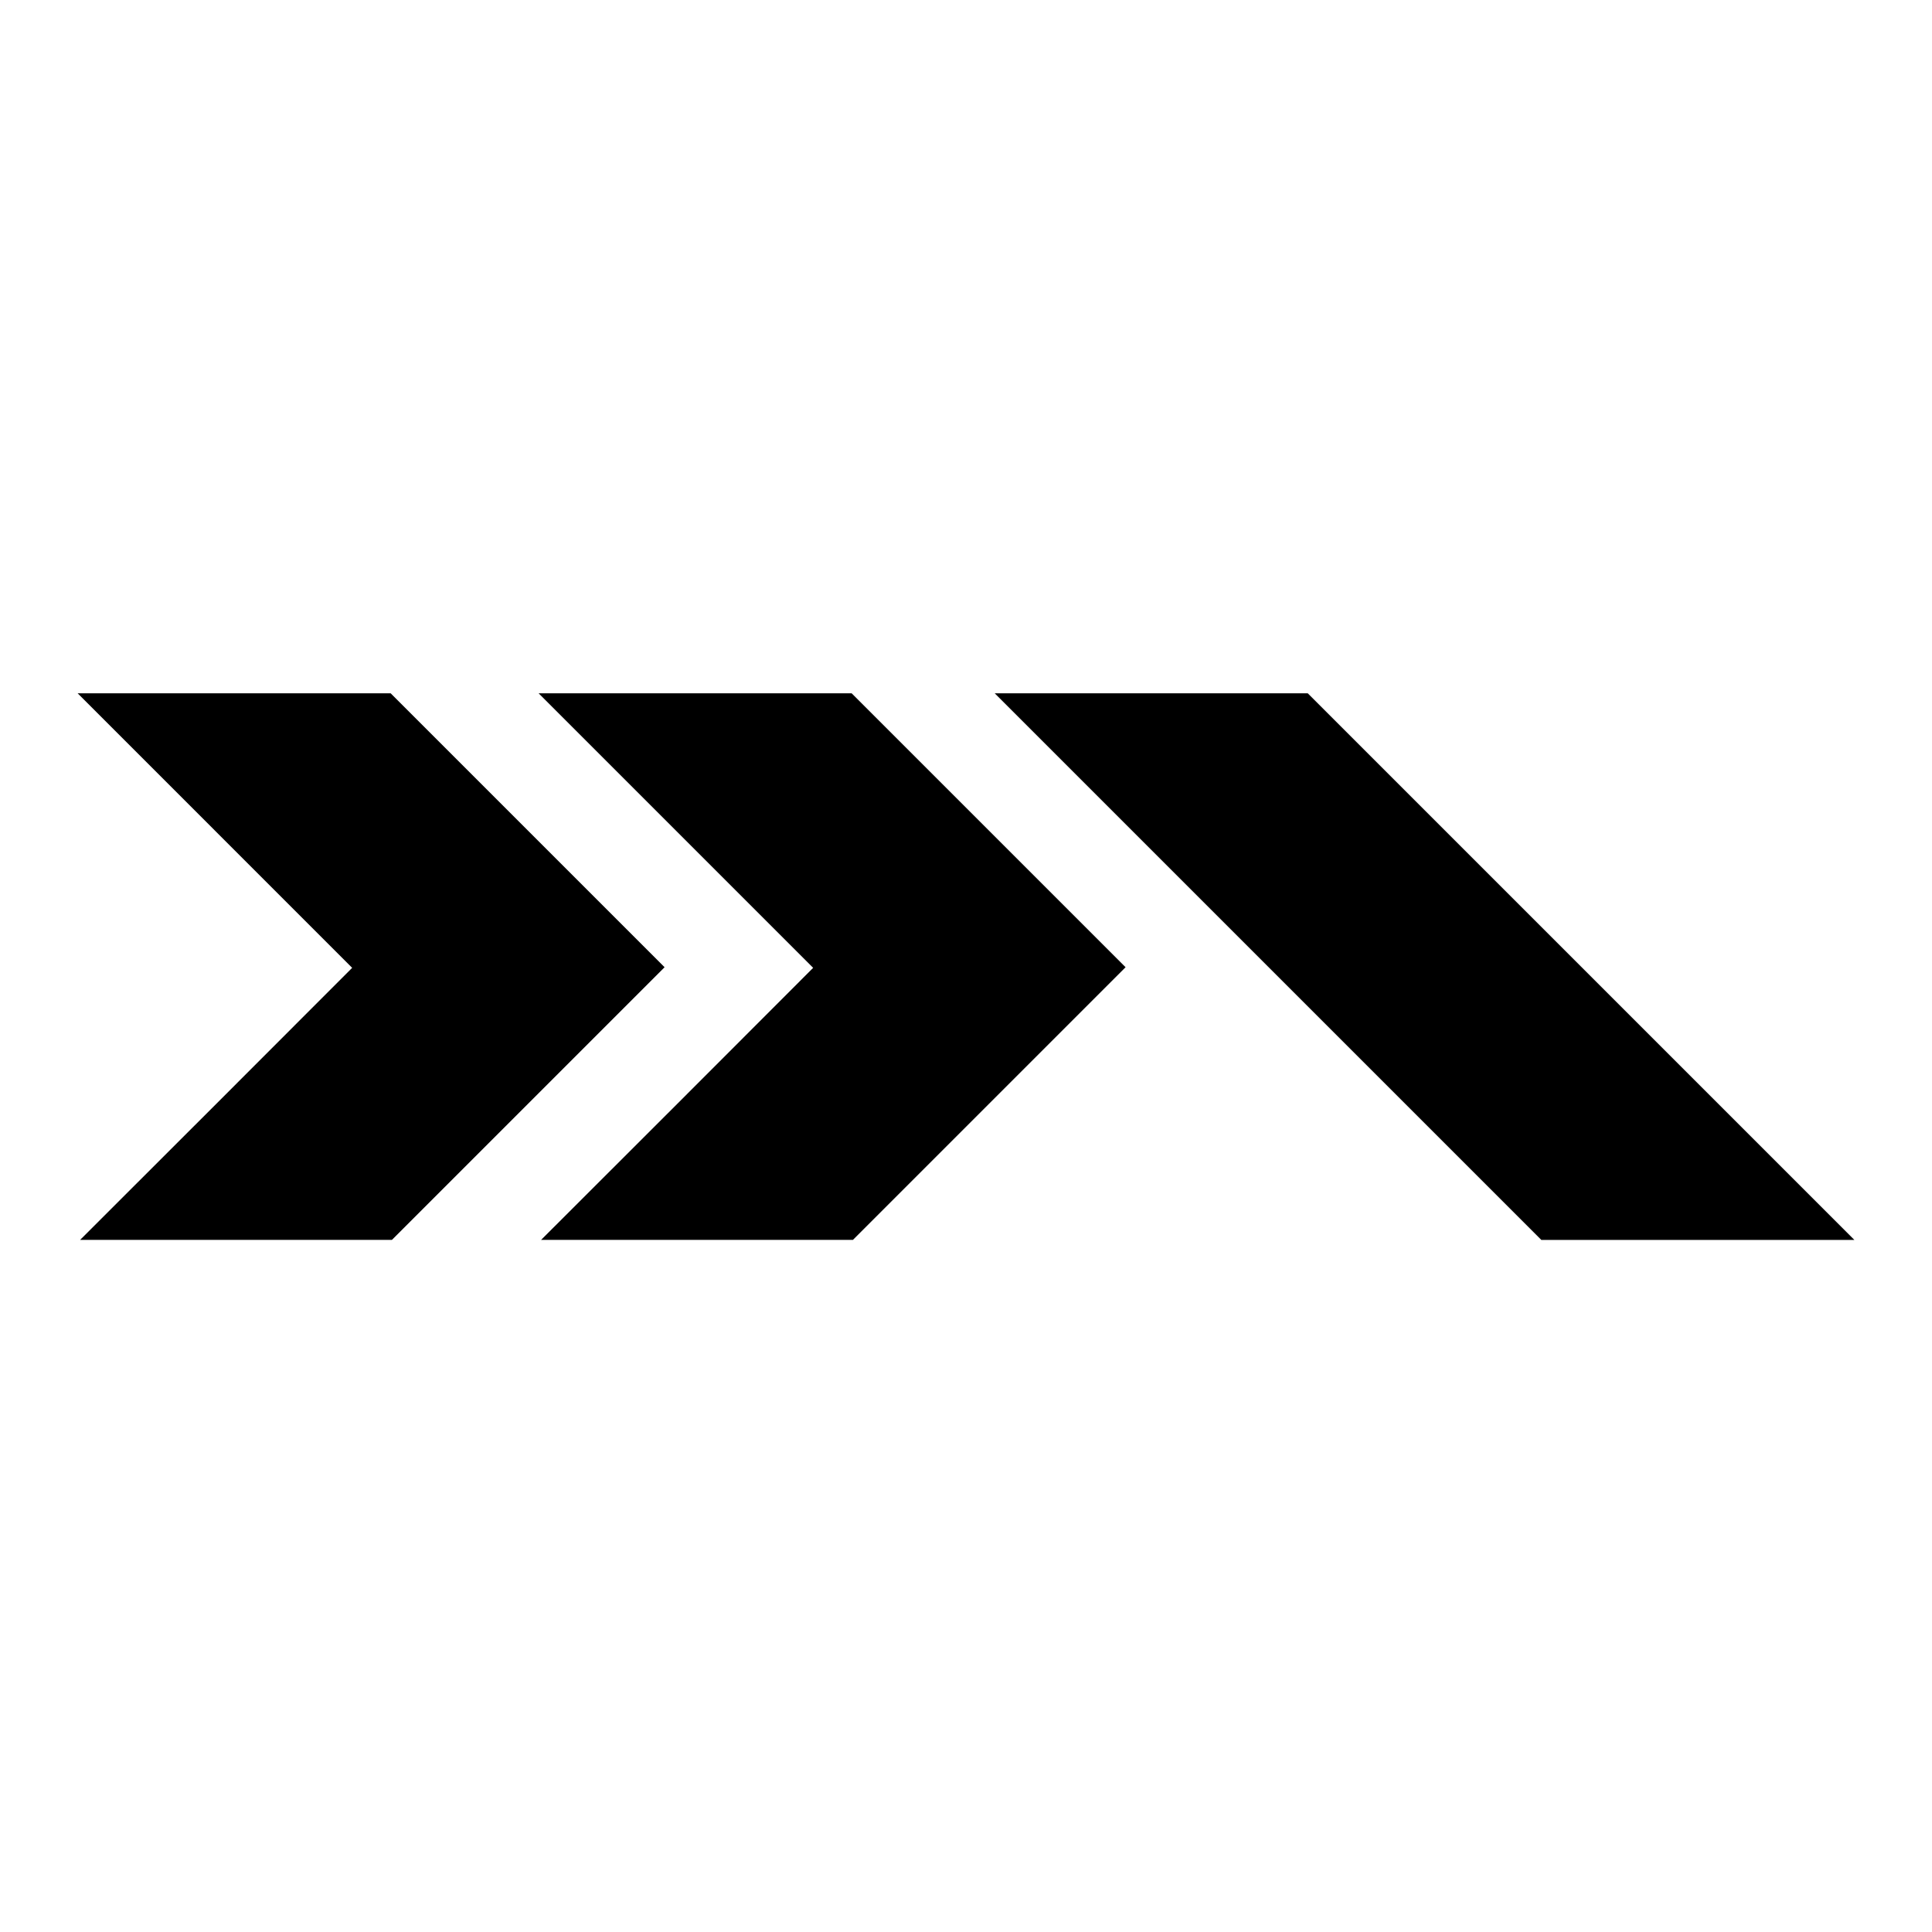
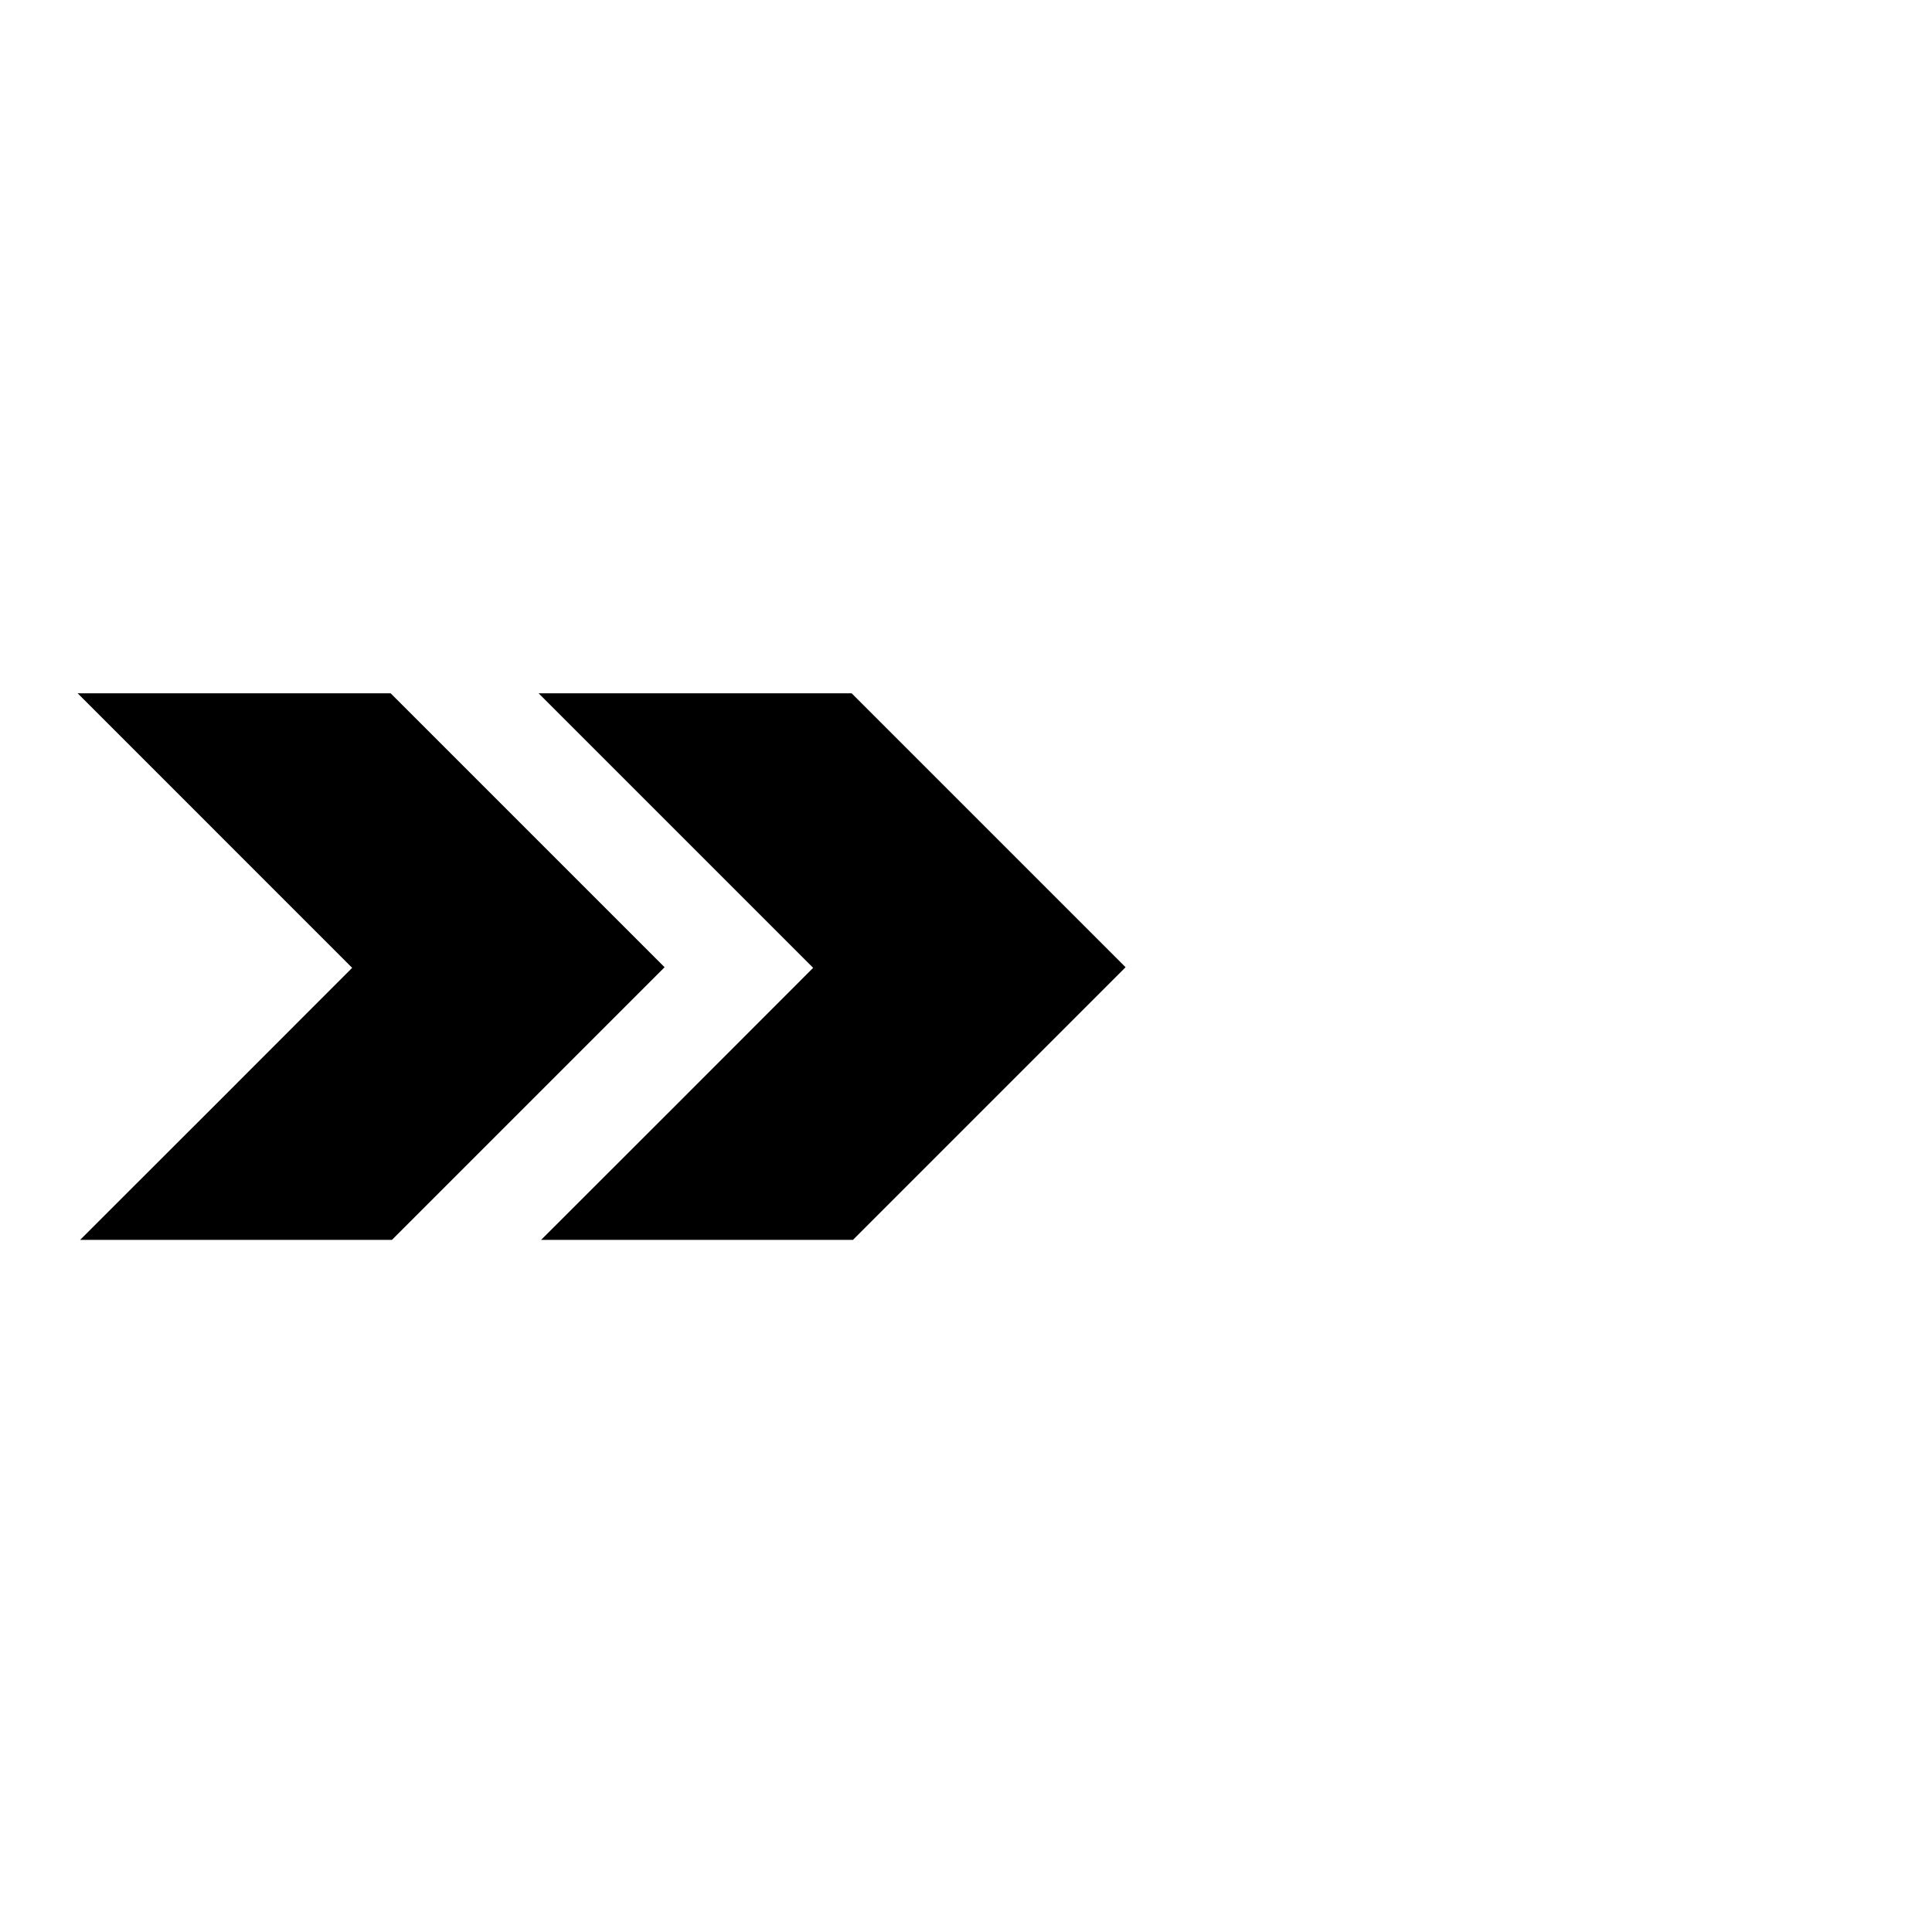
<svg xmlns="http://www.w3.org/2000/svg" version="1.0" width="1580pt" height="1580pt" viewBox="0 0 1580 1580" preserveAspectRatio="xMidYMid meet">
  <g transform="translate(0,1580) scale(0.1,-0.1)" fill="#000000" stroke="none">
    <path d="M1758 9007 l1122 -1122 -1112 -1113 -1113 -1112 1275 0 1275 0 1115 1115 1115 1115 -1120 1120 -1120 1120 -1280 0 -1280 0 1123 -1123z" />
    <path d="M5528 9007 l1122 -1122 -1112 -1113 -1113 -1112 1275 0 1275 0 1115 1115 1115 1115 -1120 1120 -1120 1120 -1280 0 -1280 0 1123 -1123z" />
-     <path d="M10370 7895 l2235 -2235 1280 0 1280 0 -2235 2235 -2235 2235 -1280 0 -1280 0 2235 -2235z" />
  </g>
</svg>